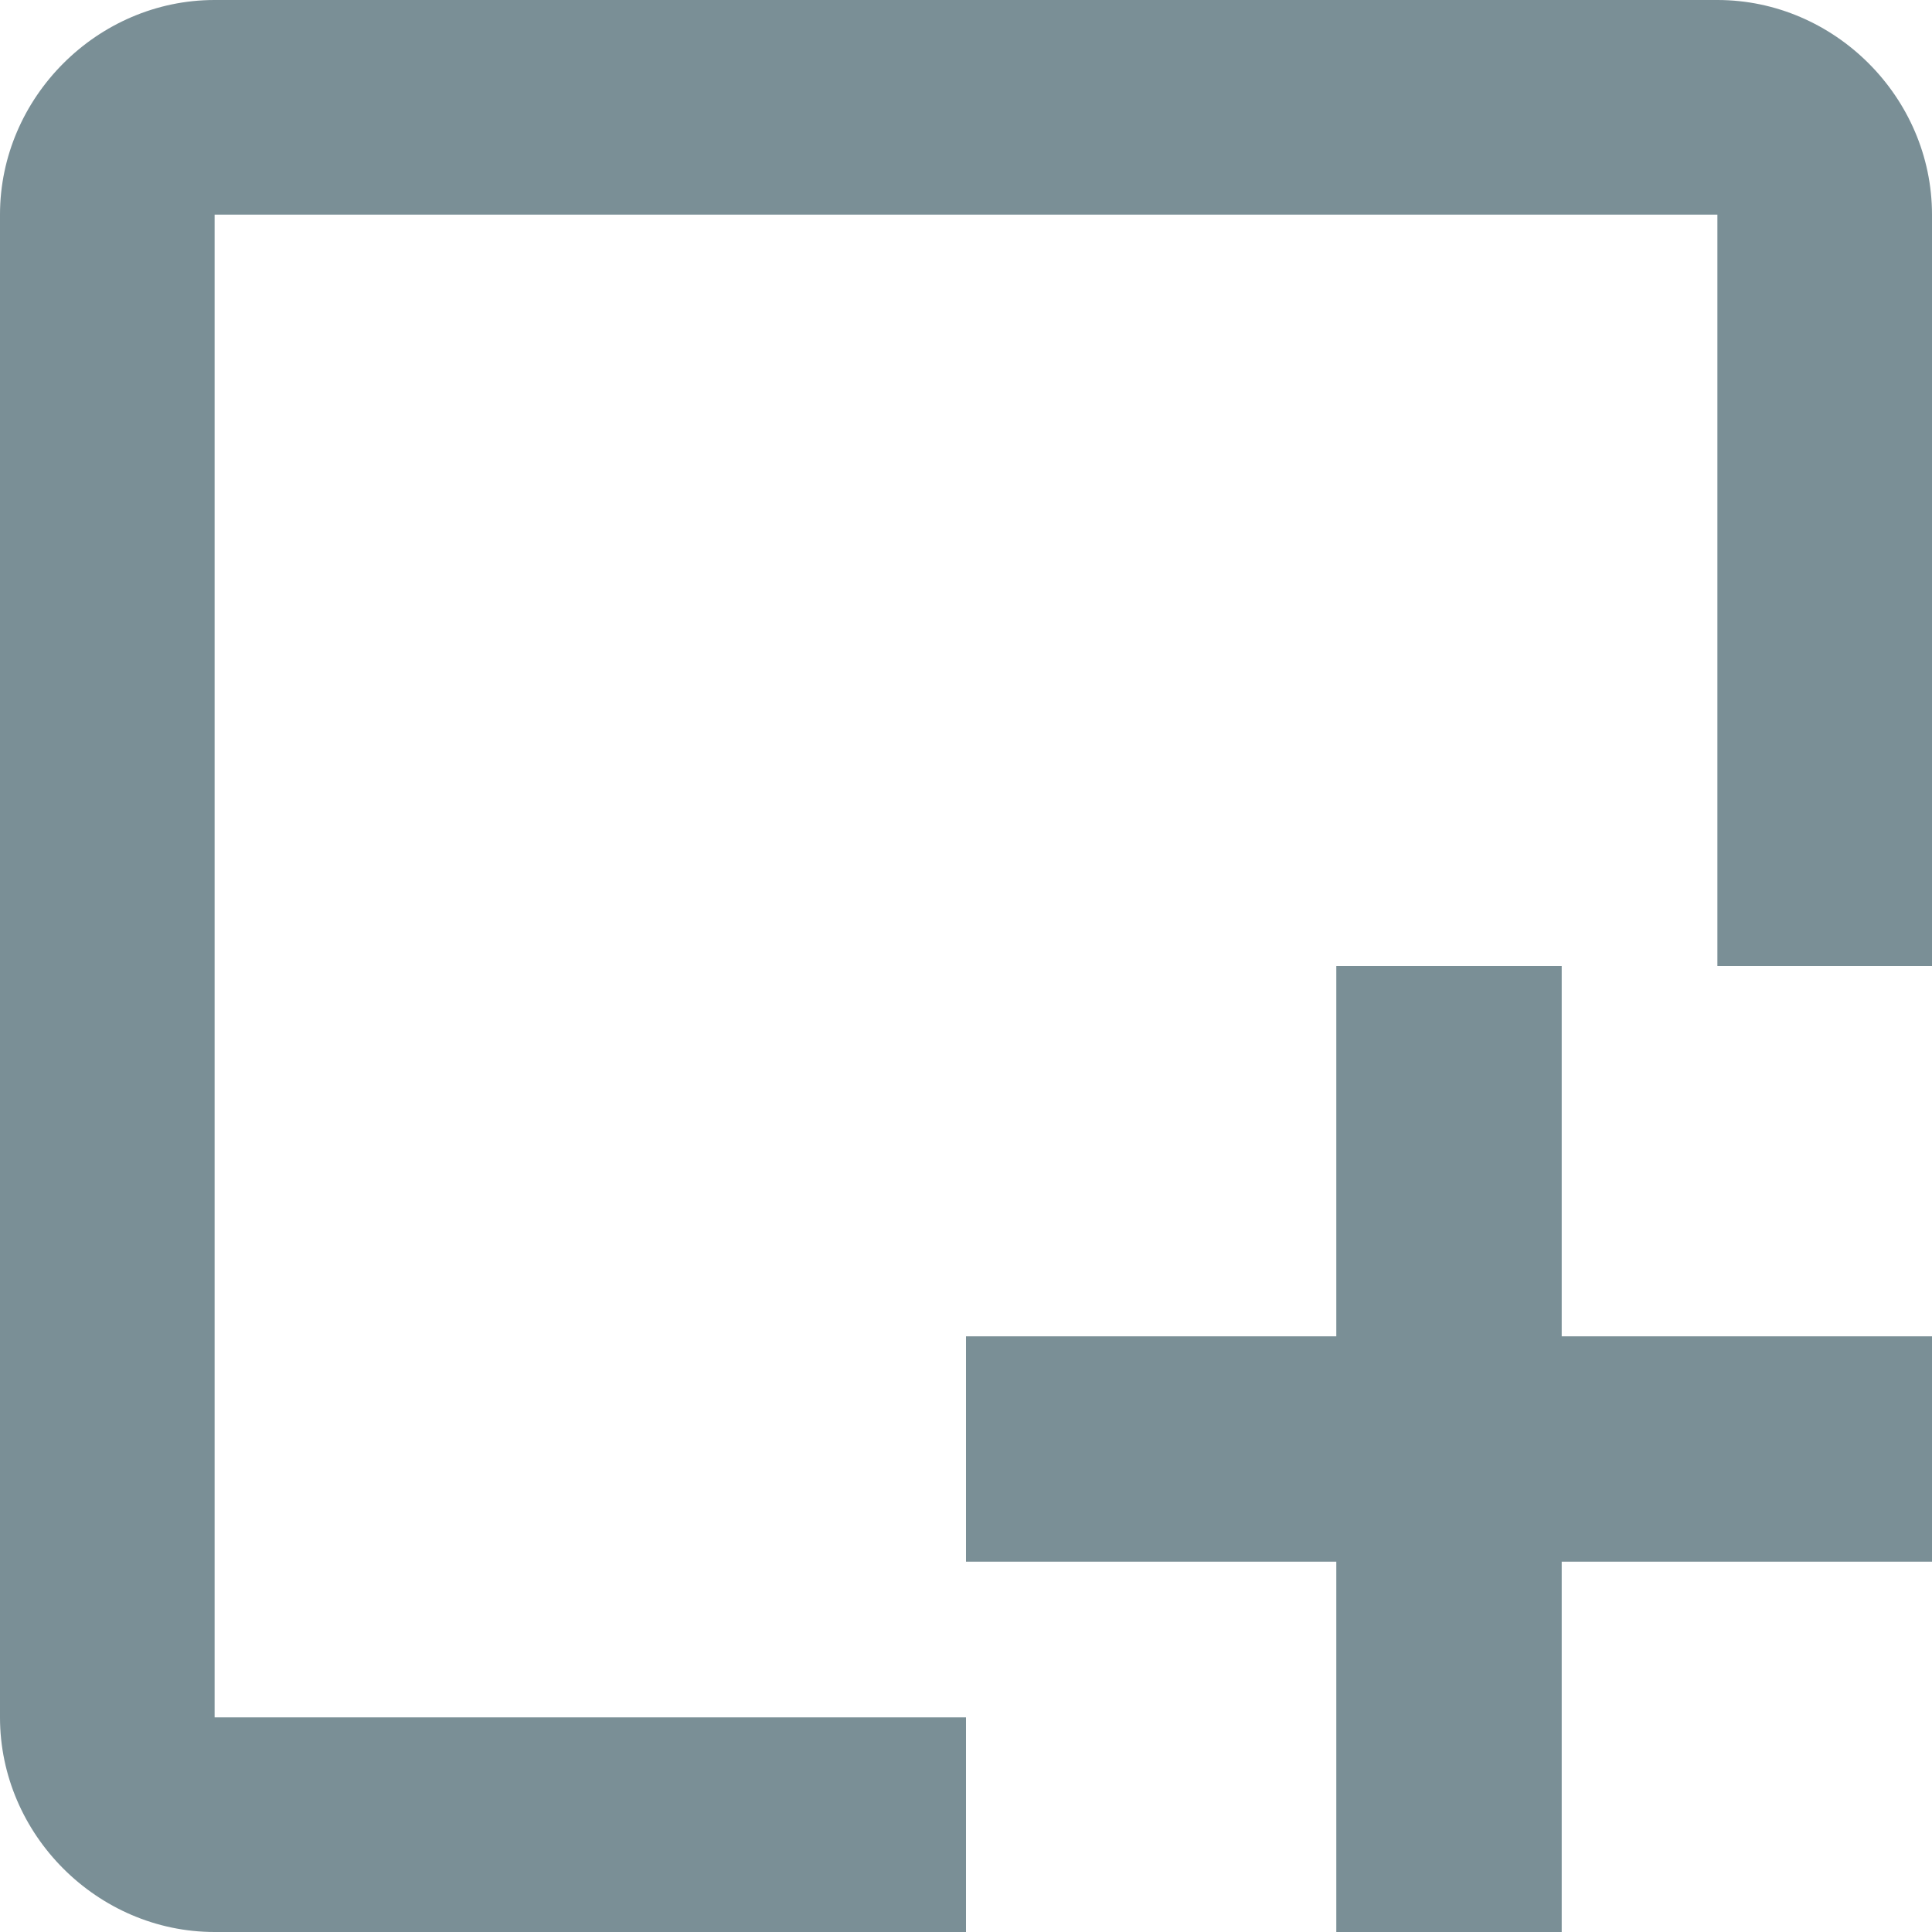
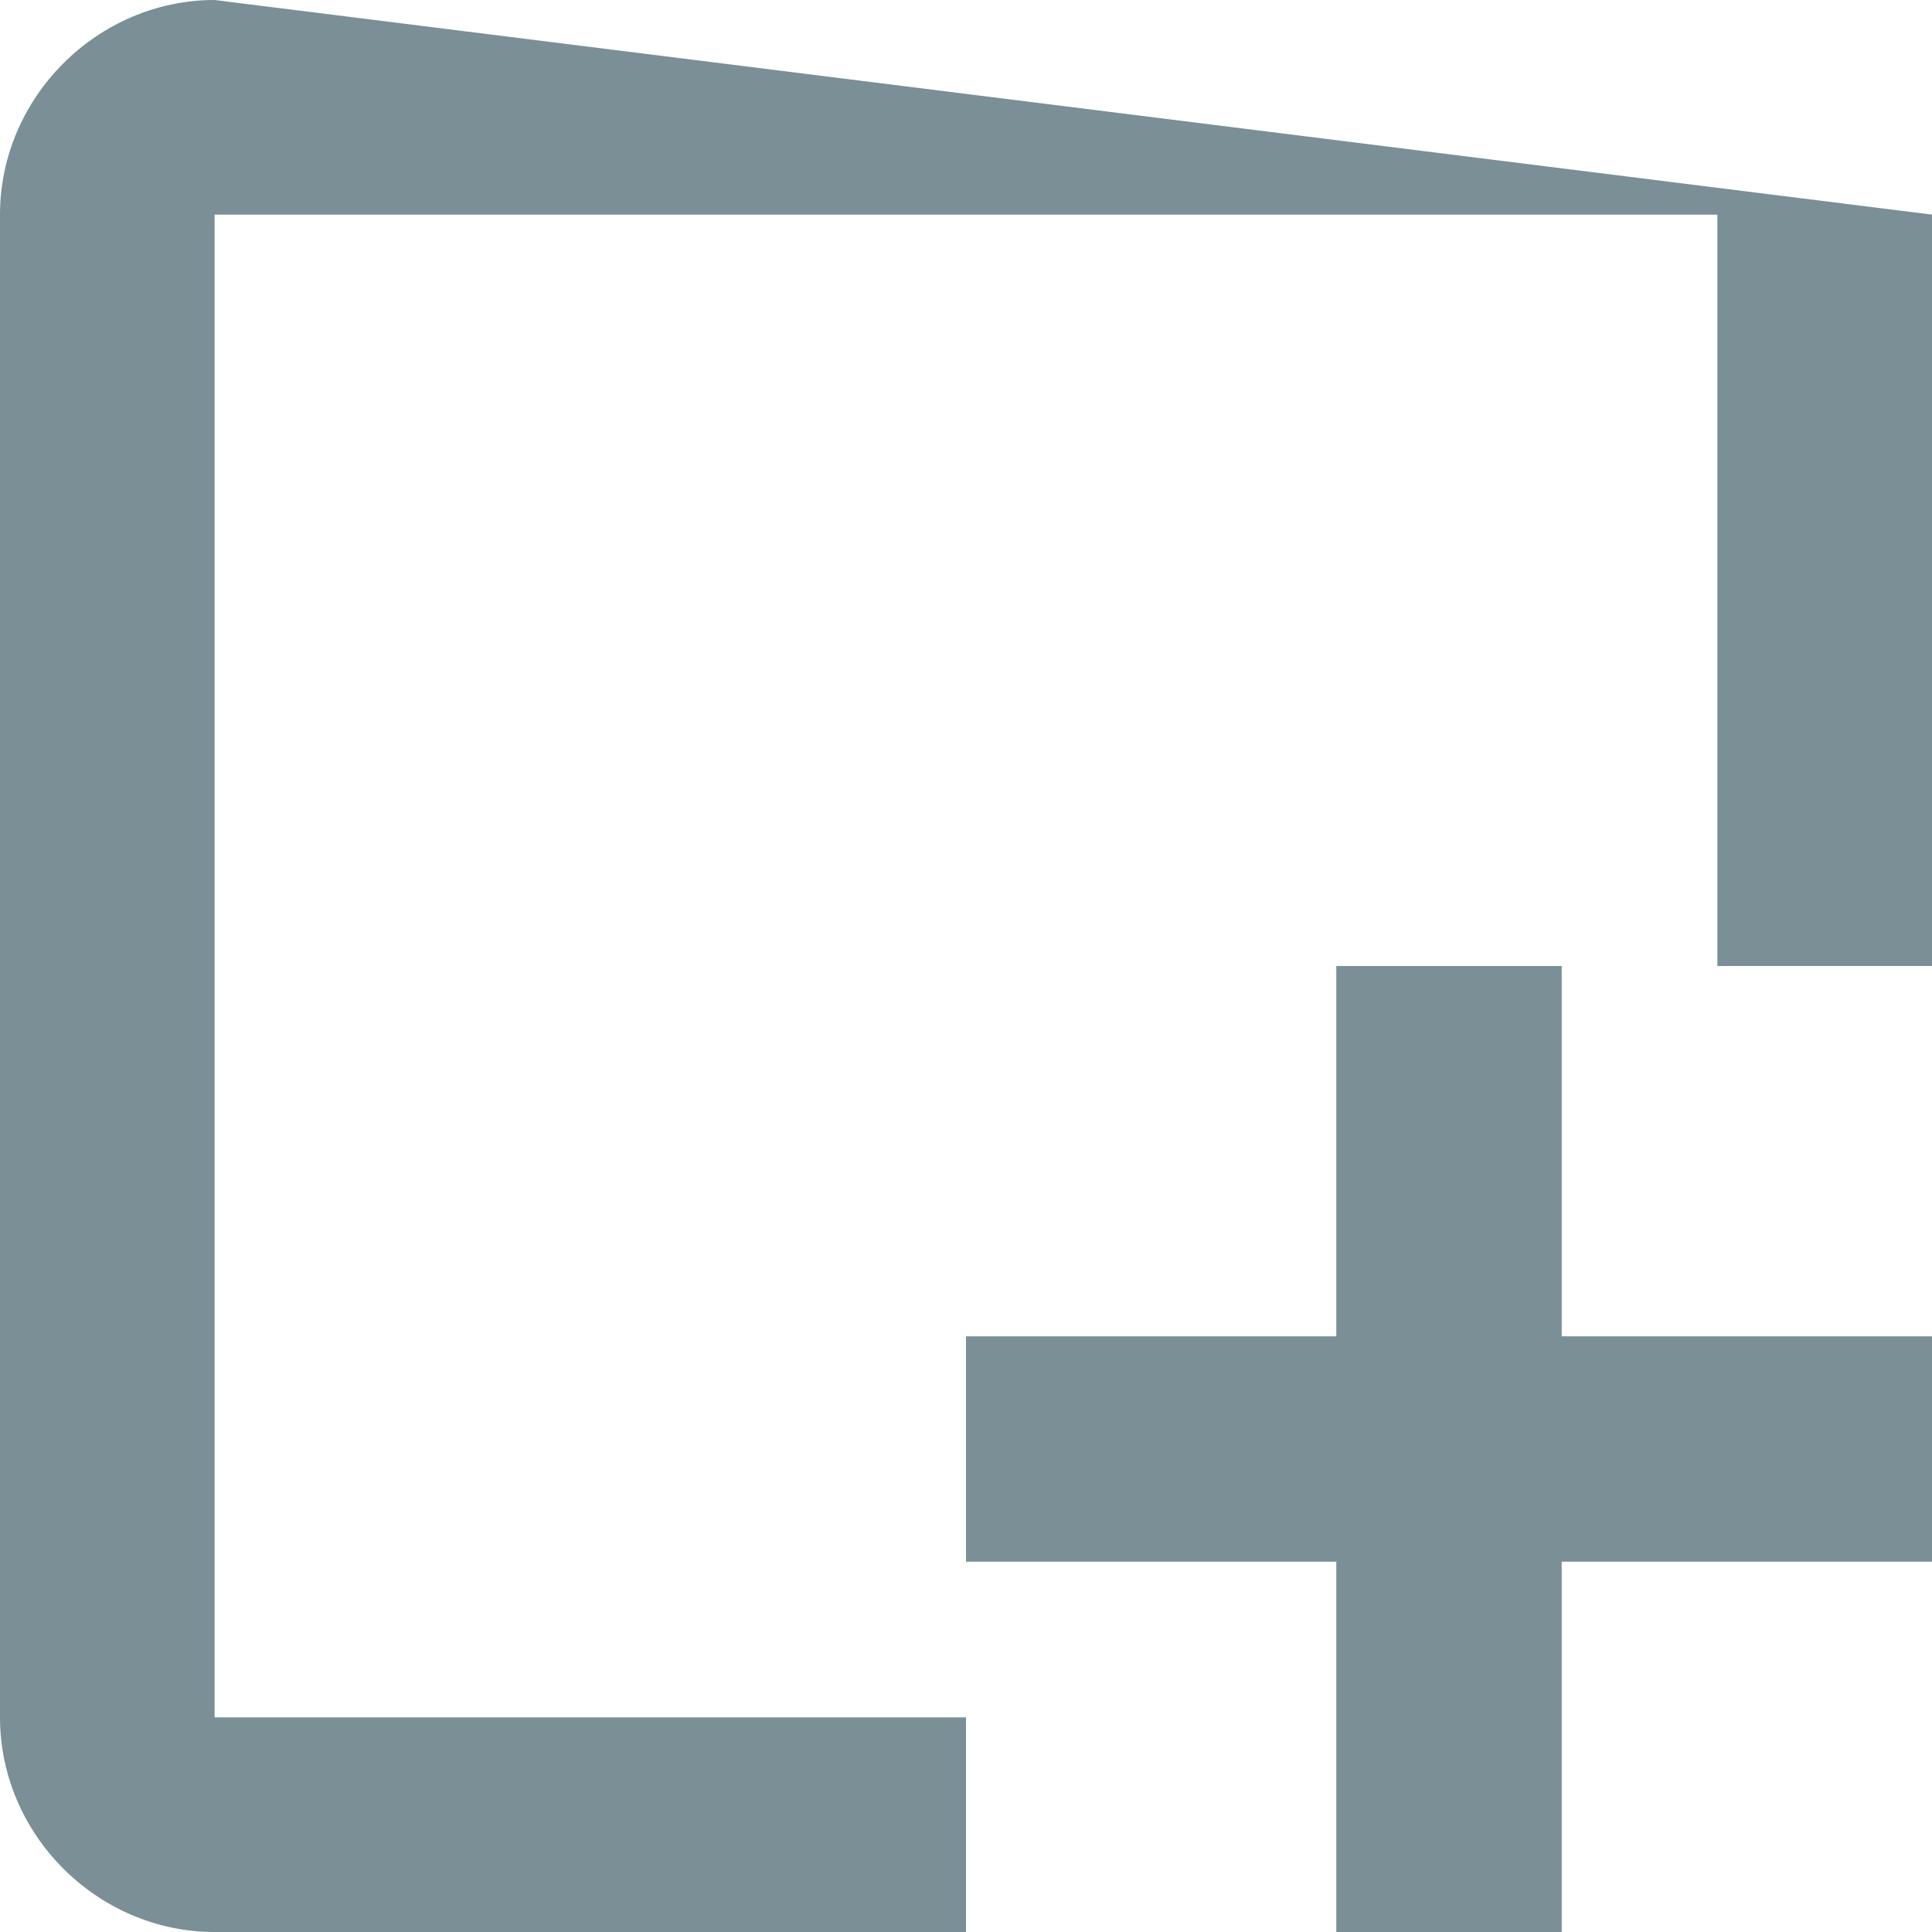
<svg xmlns="http://www.w3.org/2000/svg" width="12px" height="12px" viewBox="0 0 12 12" version="1.1">
  <title>Add to Metamask</title>
  <g id="页面1" stroke="none" stroke-width="1" fill="none" fill-rule="evenodd">
    <g id="Stake-未授权" transform="translate(-710, -572)" fill="#7A8F96" fill-rule="nonzero">
      <g id="编组-15" transform="translate(488, 225)">
        <g id="Executive-Summary备份" transform="translate(222, 346)">
          <g id="Add-to-Metamask" transform="translate(6, 7) rotate(-270) translate(-6, -7) translate(0, 1)">
-             <path d="M1.333,3.96002705e-13 C0.605,3.96002705e-13 0,0.605 0,1.333 L0,10.667 C0,11.395 0.605,12 1.333,12 L10.667,12 C11.395,12 12,11.395 12,10.667 L12,6 L10.667,6 L10.667,10.667 L1.333,10.667 L1.333,1.333 L6,1.333 L6,3.96002705e-13 L1.333,3.96002705e-13 Z M12,2.3 L12,3.7 L6,3.7 L6,2.3 L12,2.3 Z M9.7,6 L8.3,6 L8.3,4.03220515e-12 L9.7,4.03220515e-12 L9.7,6 Z" id="形状" />
+             <path d="M1.333,3.96002705e-13 L0,10.667 C0,11.395 0.605,12 1.333,12 L10.667,12 C11.395,12 12,11.395 12,10.667 L12,6 L10.667,6 L10.667,10.667 L1.333,10.667 L1.333,1.333 L6,1.333 L6,3.96002705e-13 L1.333,3.96002705e-13 Z M12,2.3 L12,3.7 L6,3.7 L6,2.3 L12,2.3 Z M9.7,6 L8.3,6 L8.3,4.03220515e-12 L9.7,4.03220515e-12 L9.7,6 Z" id="形状" />
          </g>
        </g>
      </g>
    </g>
  </g>
</svg>